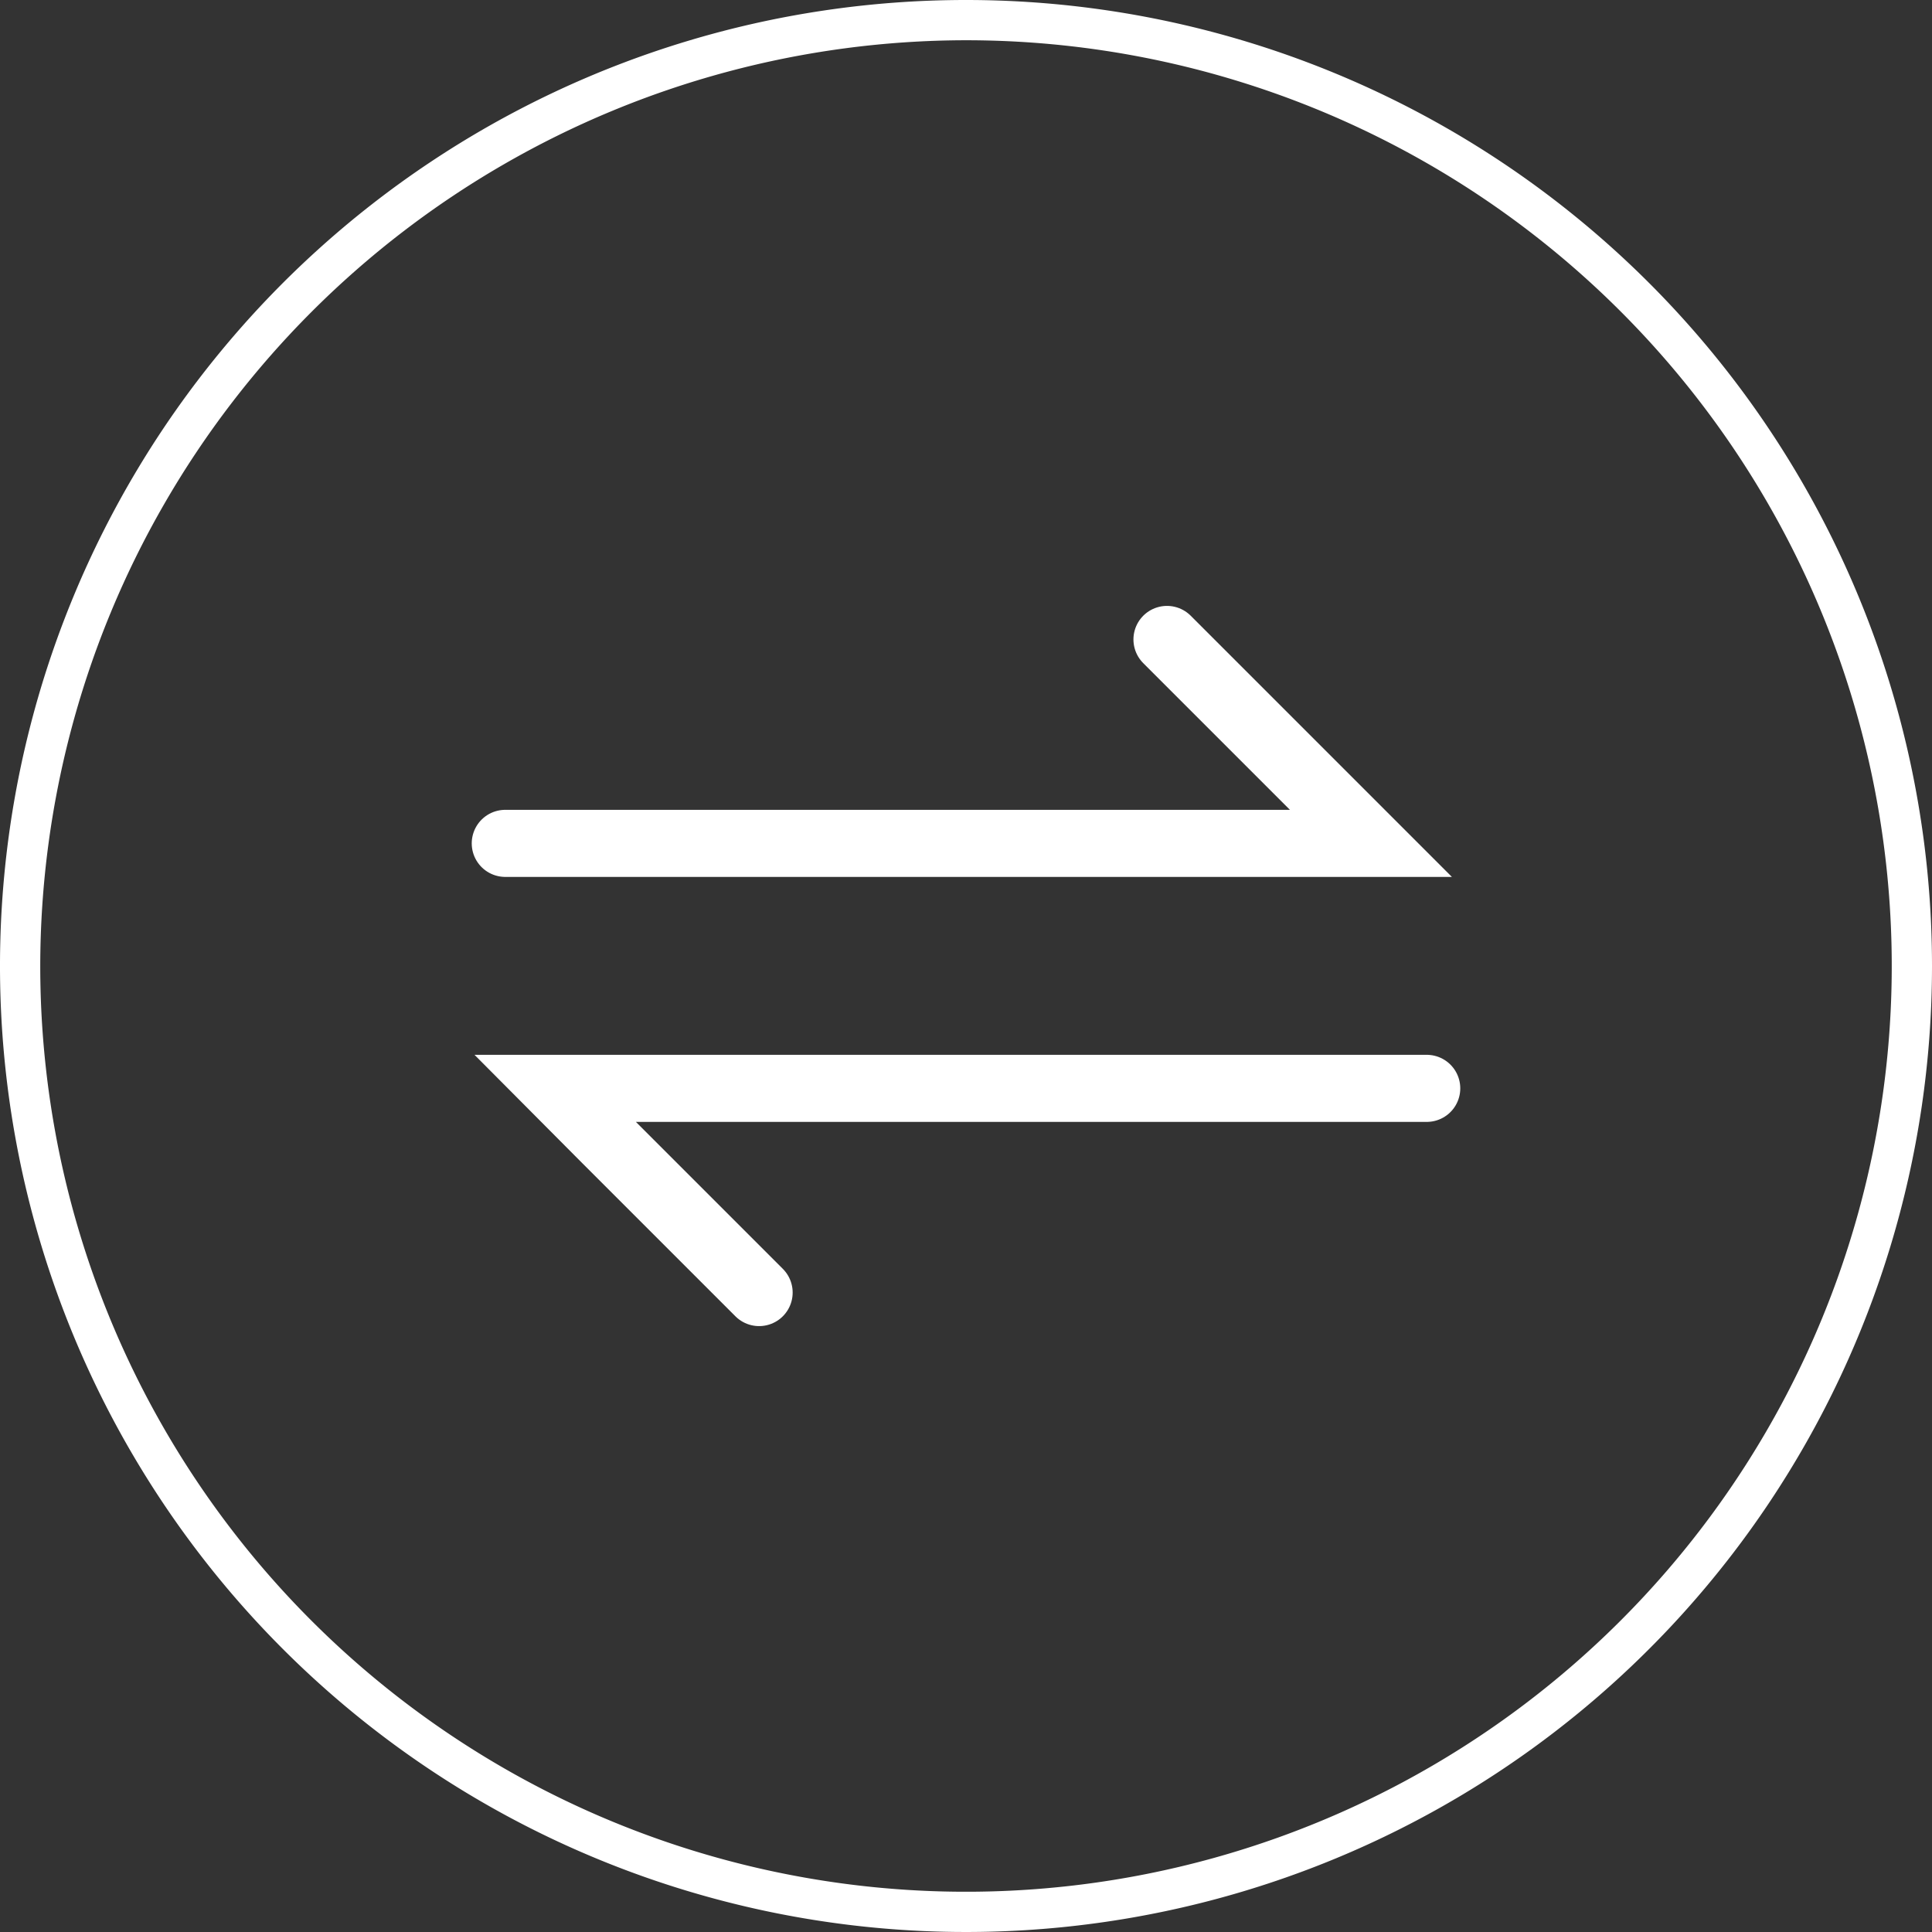
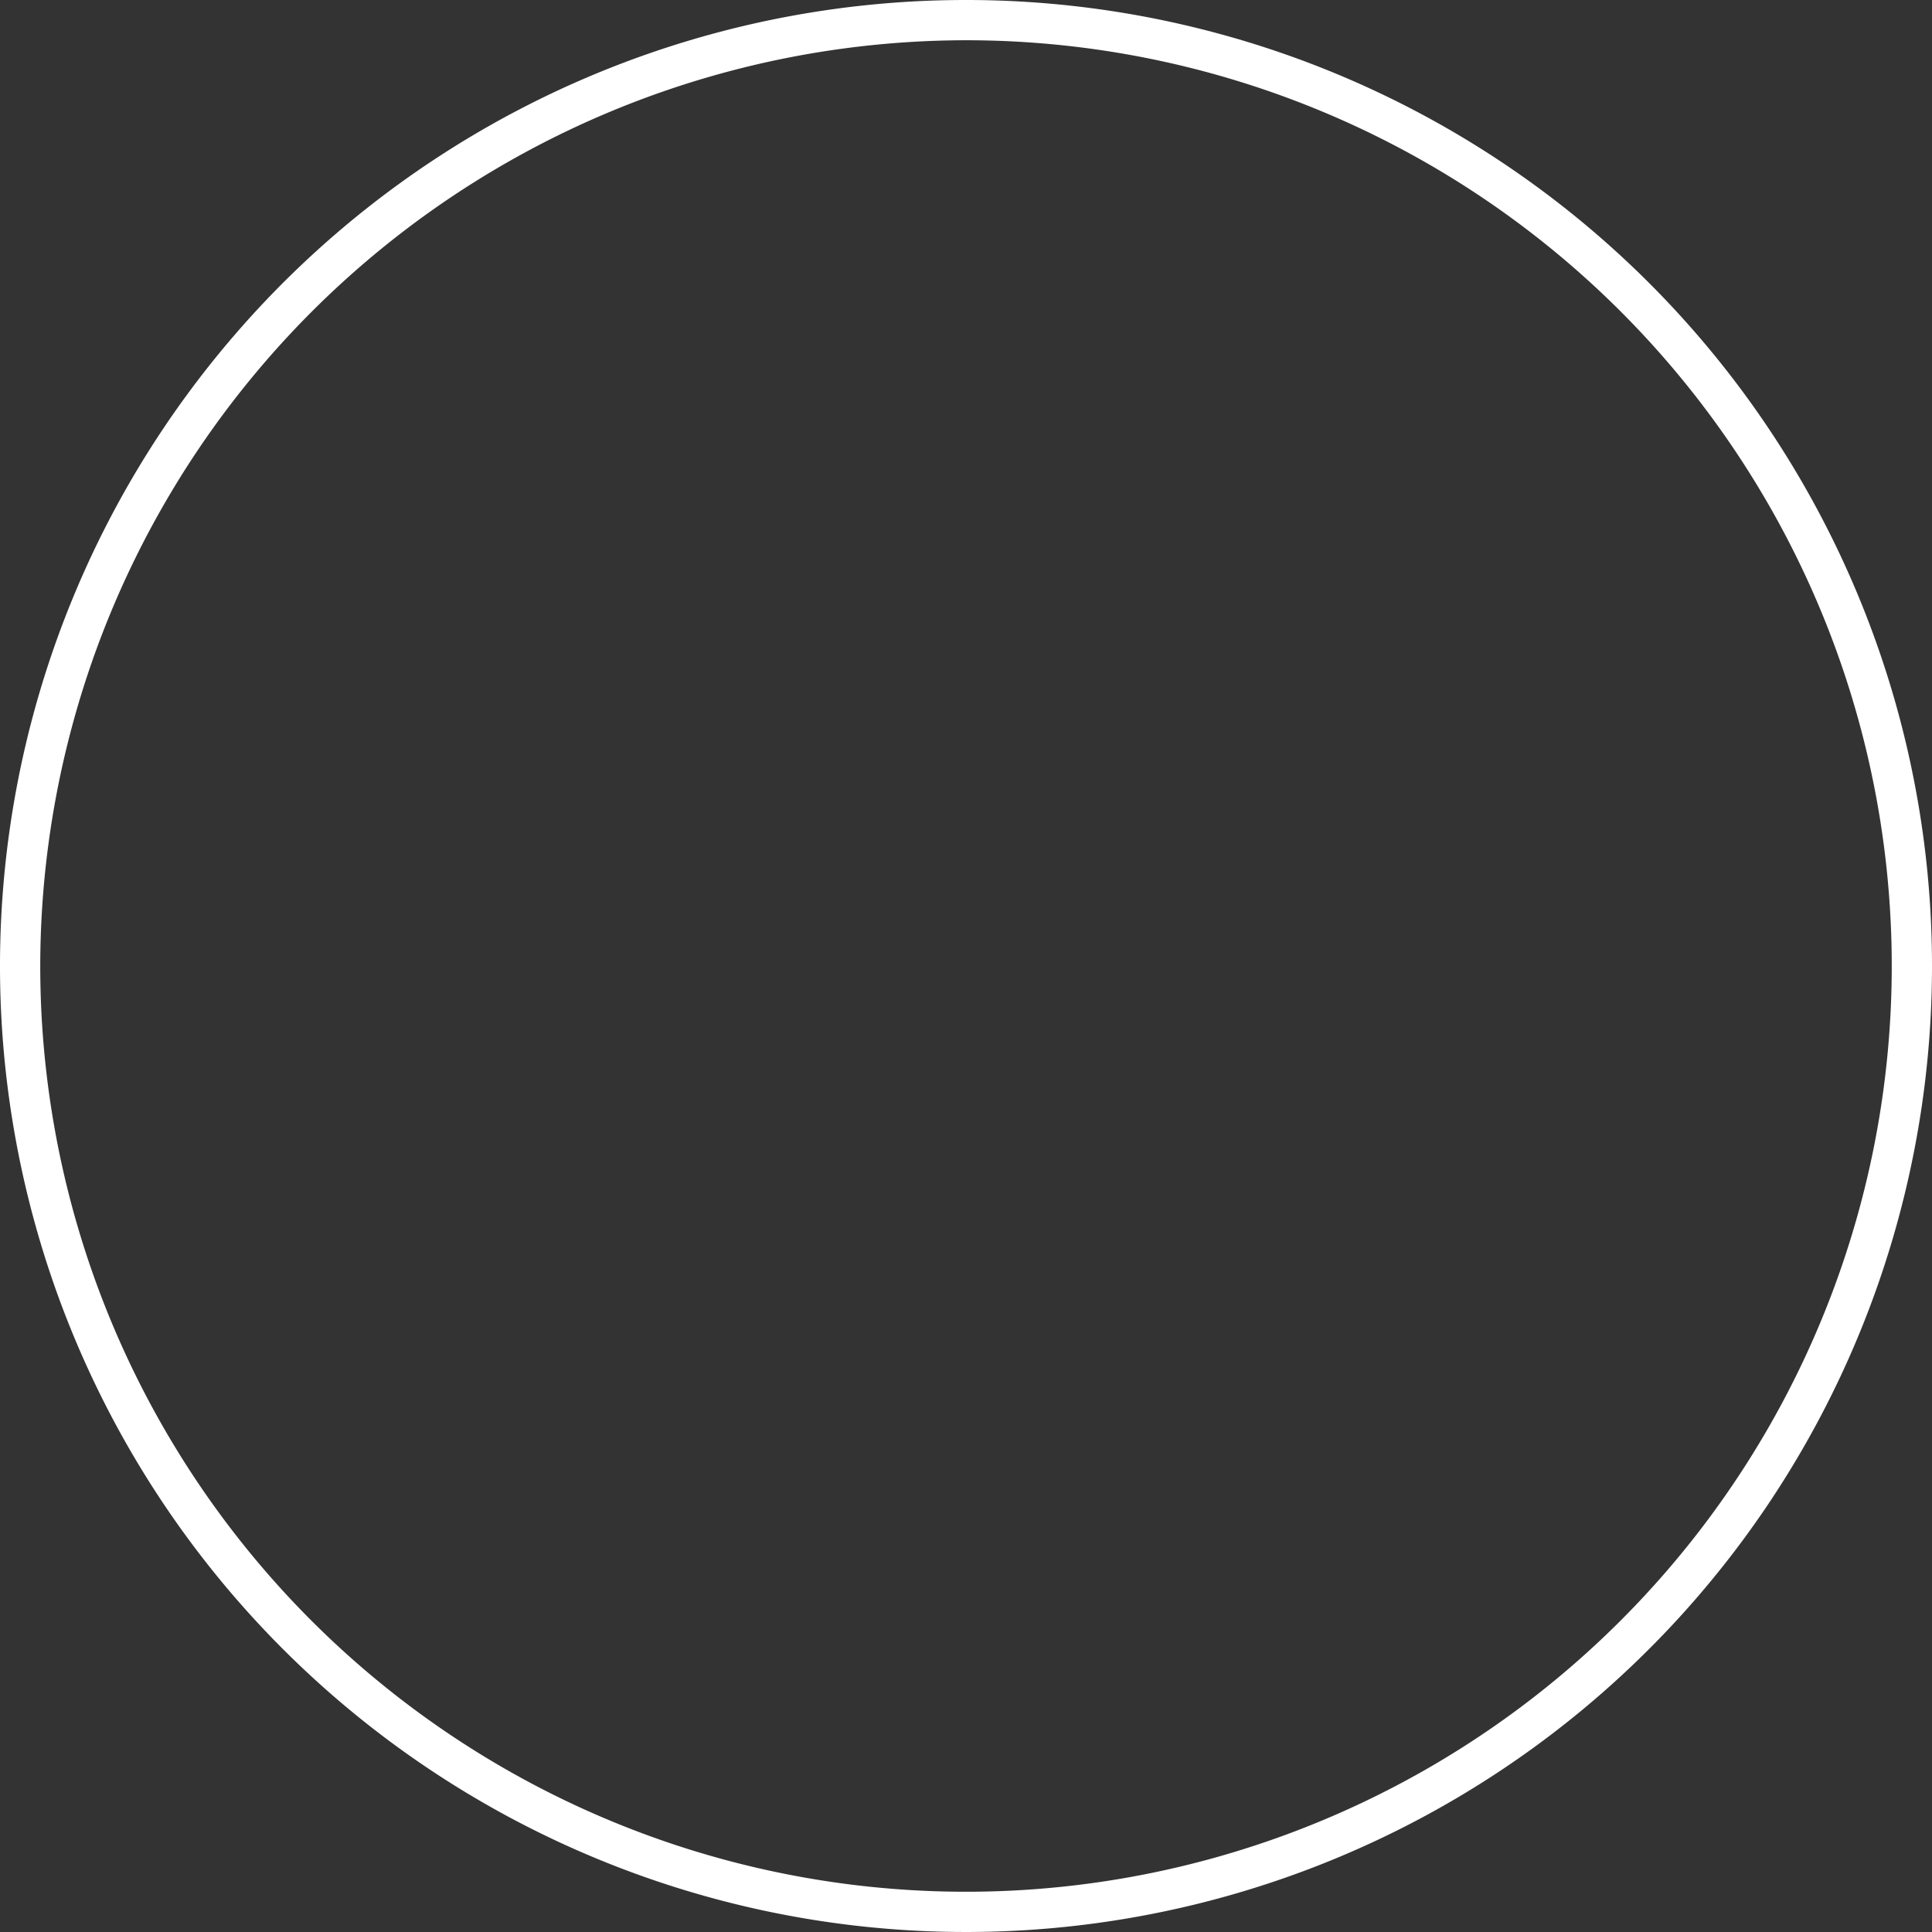
<svg xmlns="http://www.w3.org/2000/svg" id="Layer_1_copy" data-name="Layer 1 copy" viewBox="0 0 72 72">
  <rect x="0" y="0" width="72" height="72" fill="#333333" stroke="none" />
  <defs>
    <style>.cls-1{fill:#fff;}.cls-2{fill:none;stroke:#fff;stroke-linecap:round;stroke-miterlimit:10;stroke-width:2.5px;}</style>
  </defs>
  <title>symbols_convert</title>
  <path class="cls-1" d="M36,1.5A34.5,34.5,0,1,1,1.5,36,34.54,34.54,0,0,1,36,1.5M36,0A36,36,0,1,0,72,36,36,36,0,0,0,36,0Z" />
-   <polyline class="cls-2" points="43.49 23.83 45.39 25.73 47.29 27.63 49.19 29.53 51.09 31.43 18.83 31.43" />
-   <polyline class="cls-2" points="28.29 48.17 26.39 46.27 24.49 44.37 22.59 42.47 20.69 40.56 53.17 40.56" />
</svg>